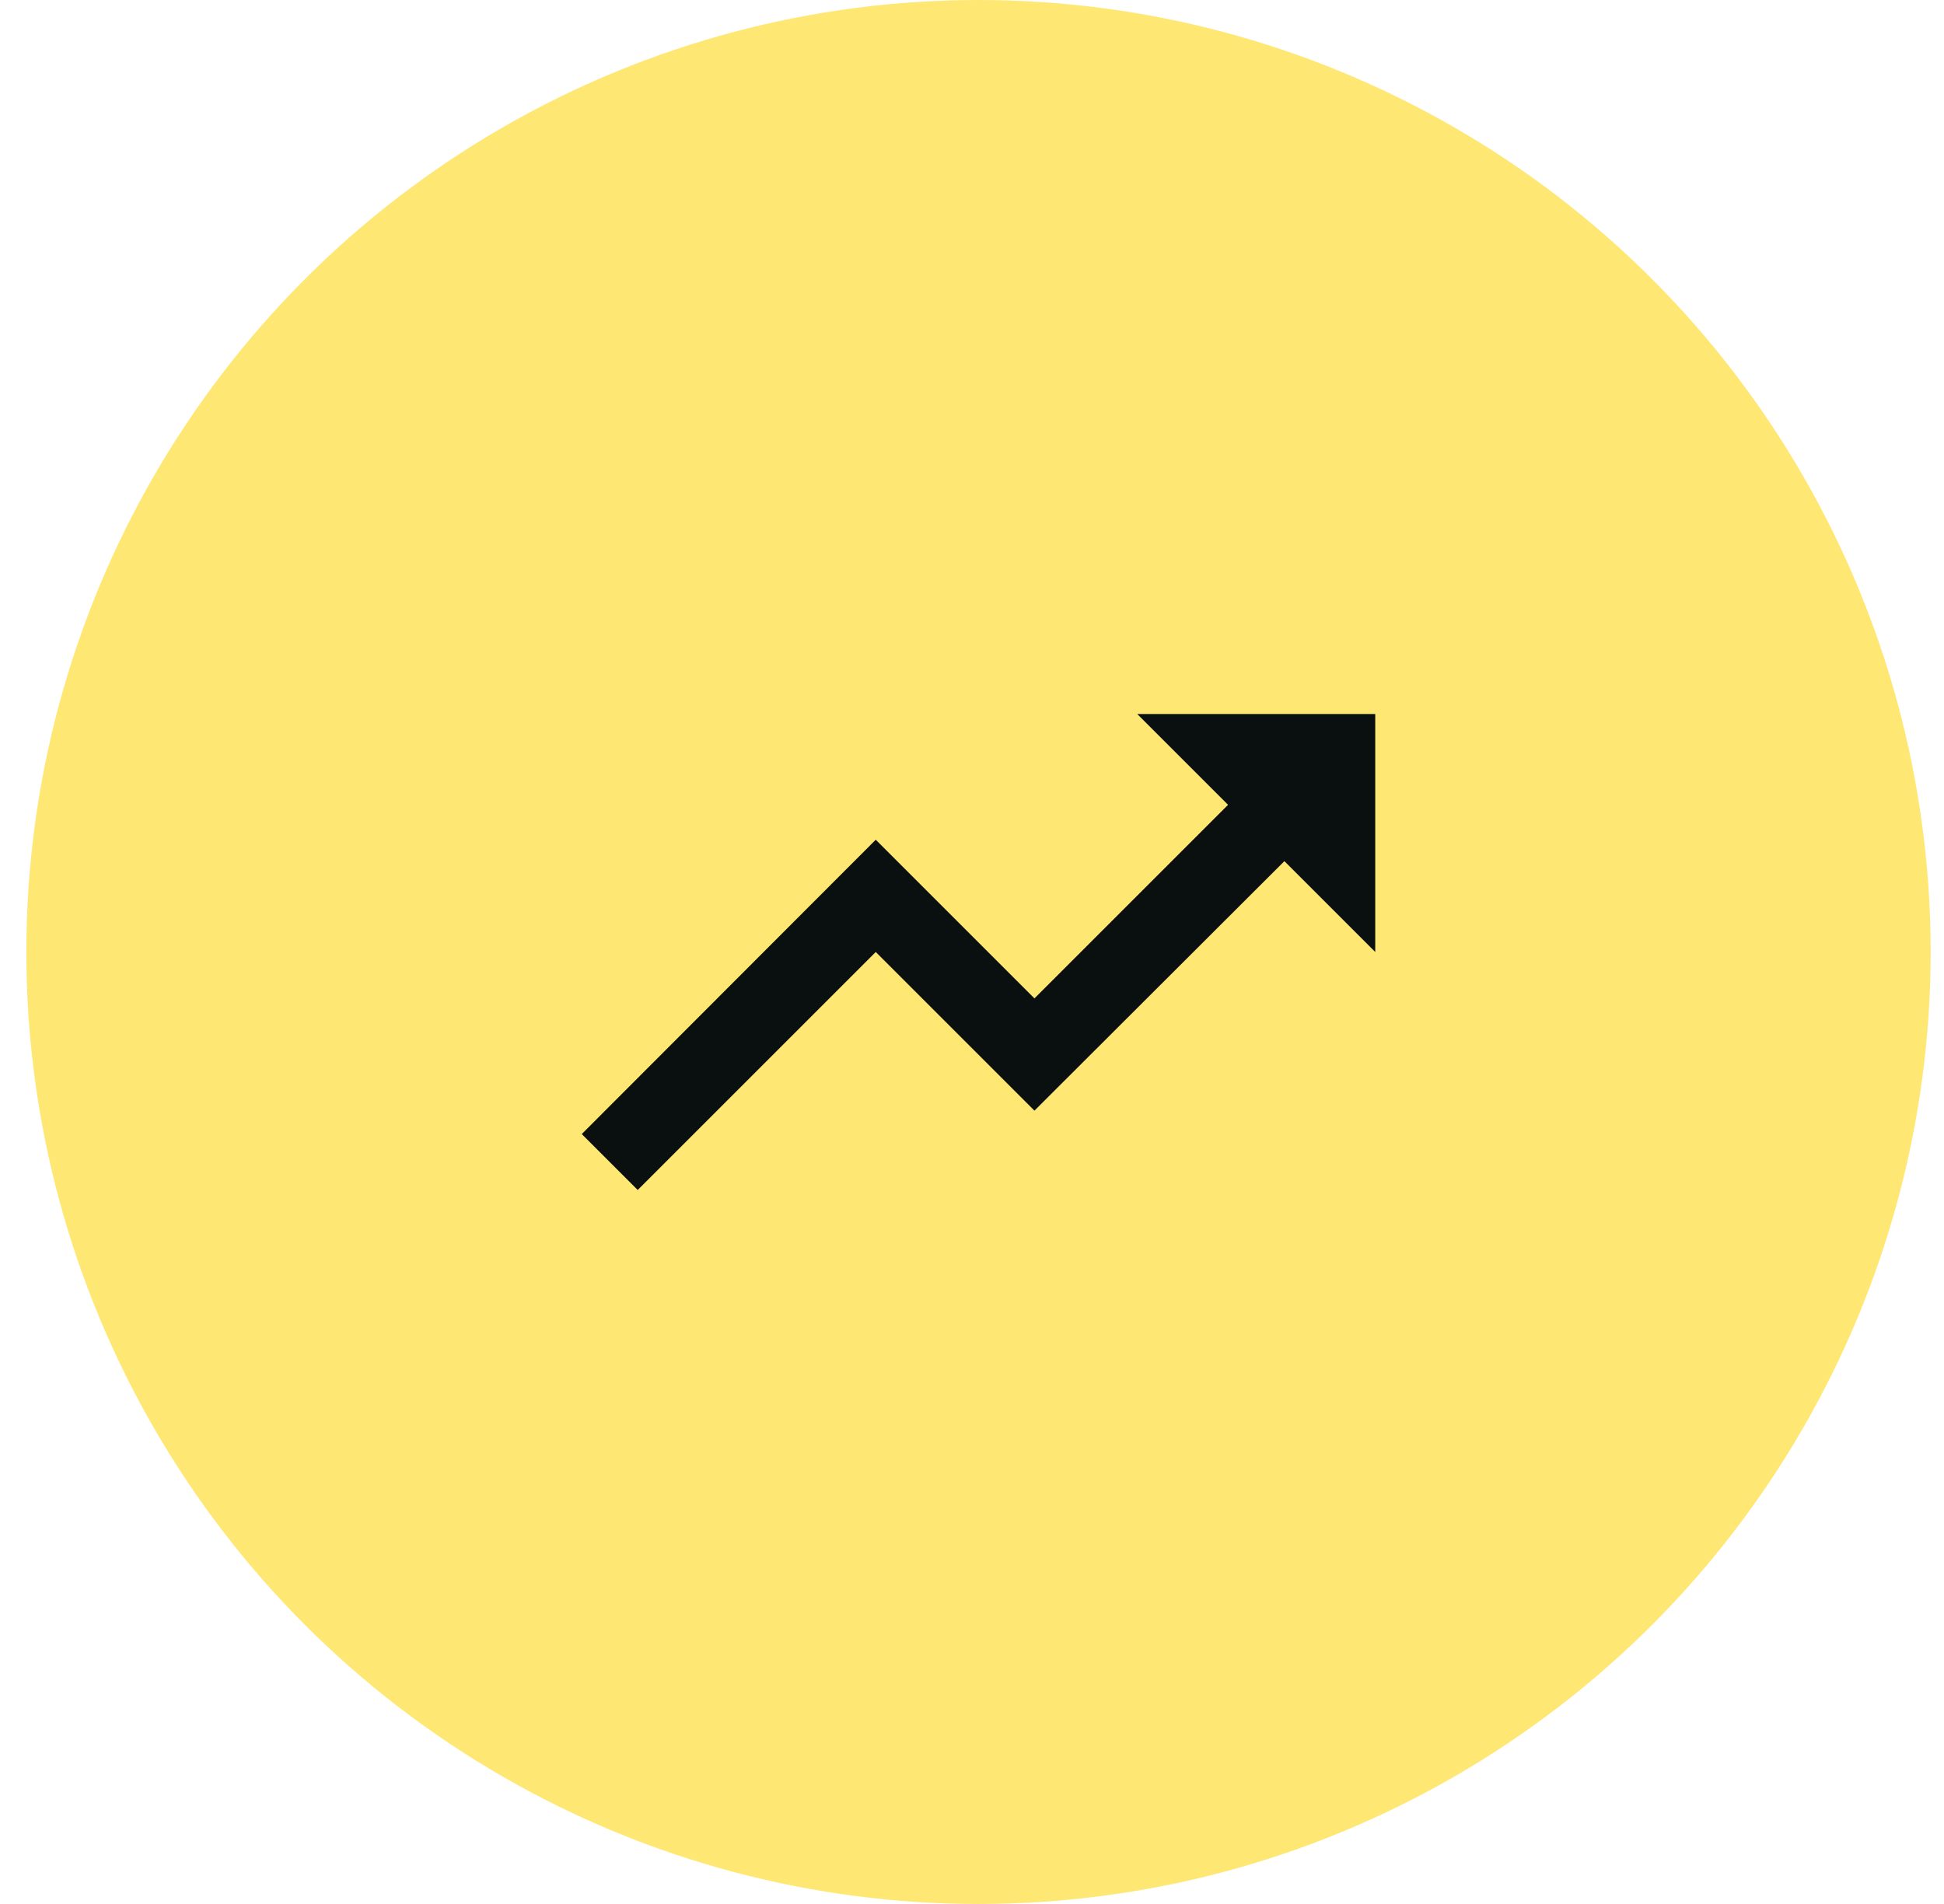
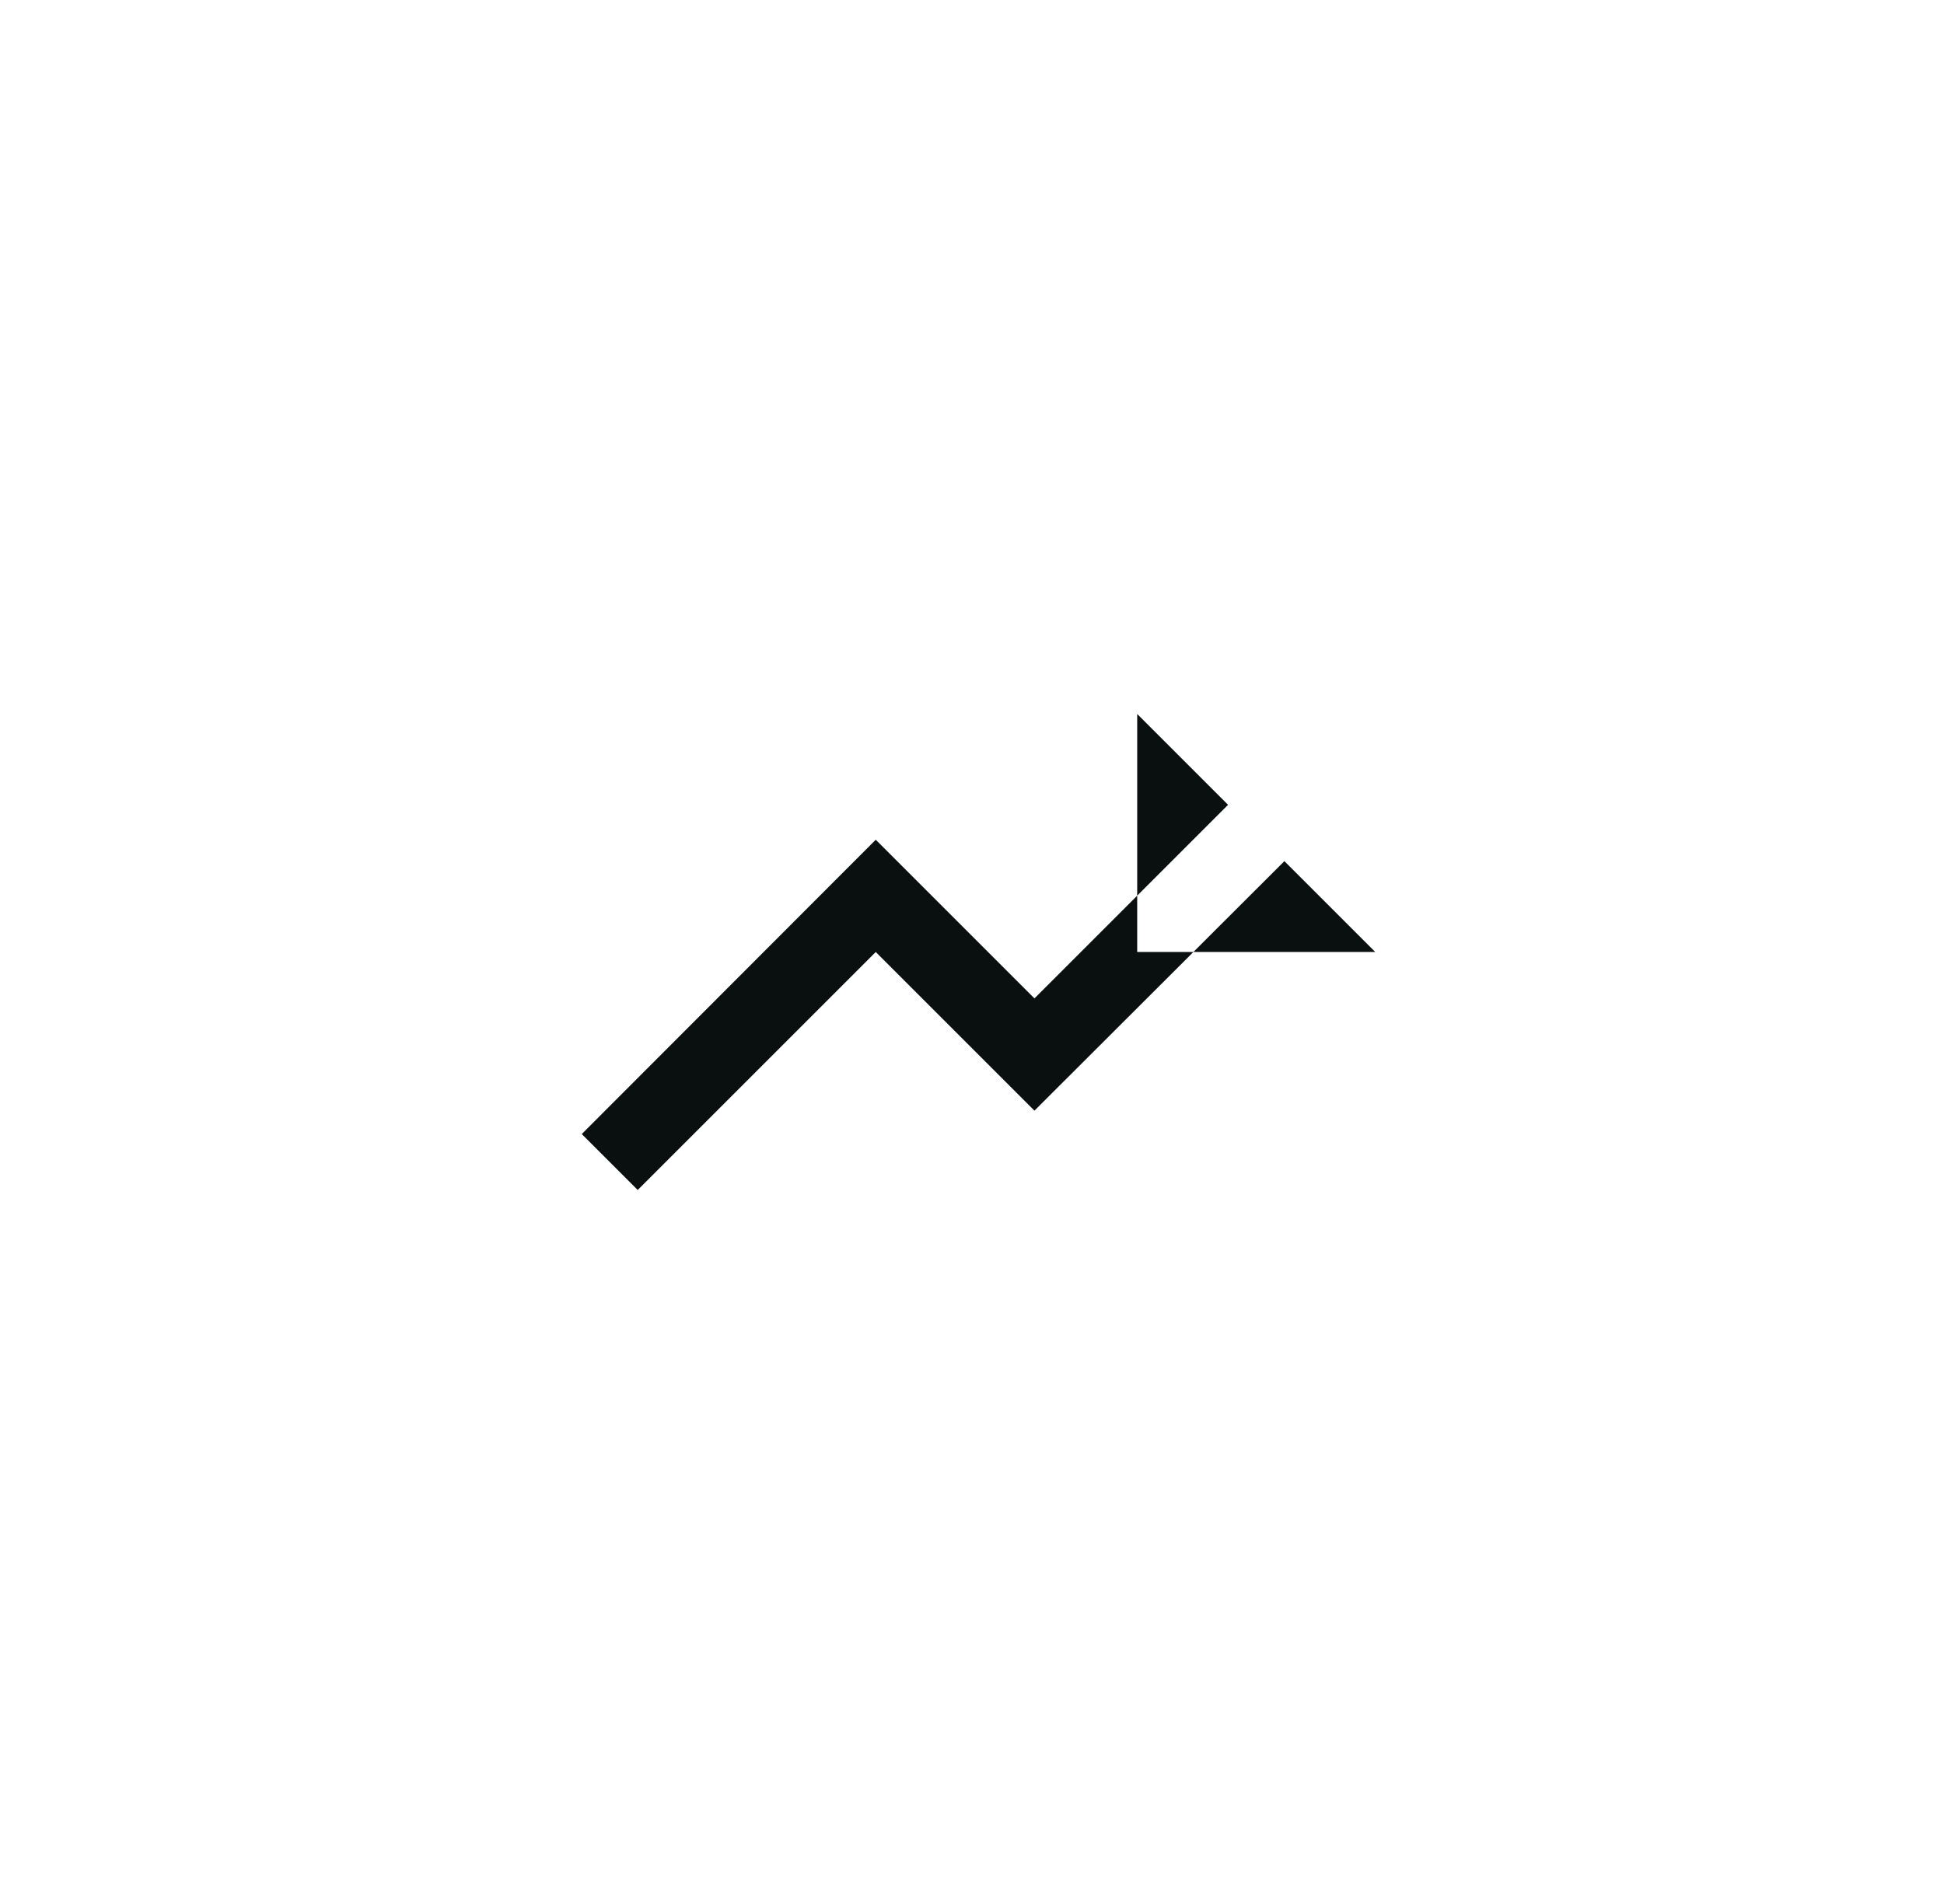
<svg xmlns="http://www.w3.org/2000/svg" width="49" height="48" viewBox="0 0 49 48" fill="none">
-   <circle cx="24.664" cy="24" r="24" fill="#FFE774" />
-   <path d="M28.664 18L30.954 20.29L26.074 25.17L22.074 21.17L14.664 28.59L16.074 30L22.074 24L26.074 28L32.374 21.71L34.664 24V18H28.664Z" fill="#09100F" />
+   <path d="M28.664 18L30.954 20.29L26.074 25.17L22.074 21.17L14.664 28.59L16.074 30L22.074 24L26.074 28L32.374 21.71L34.664 24H28.664Z" fill="#09100F" />
</svg>